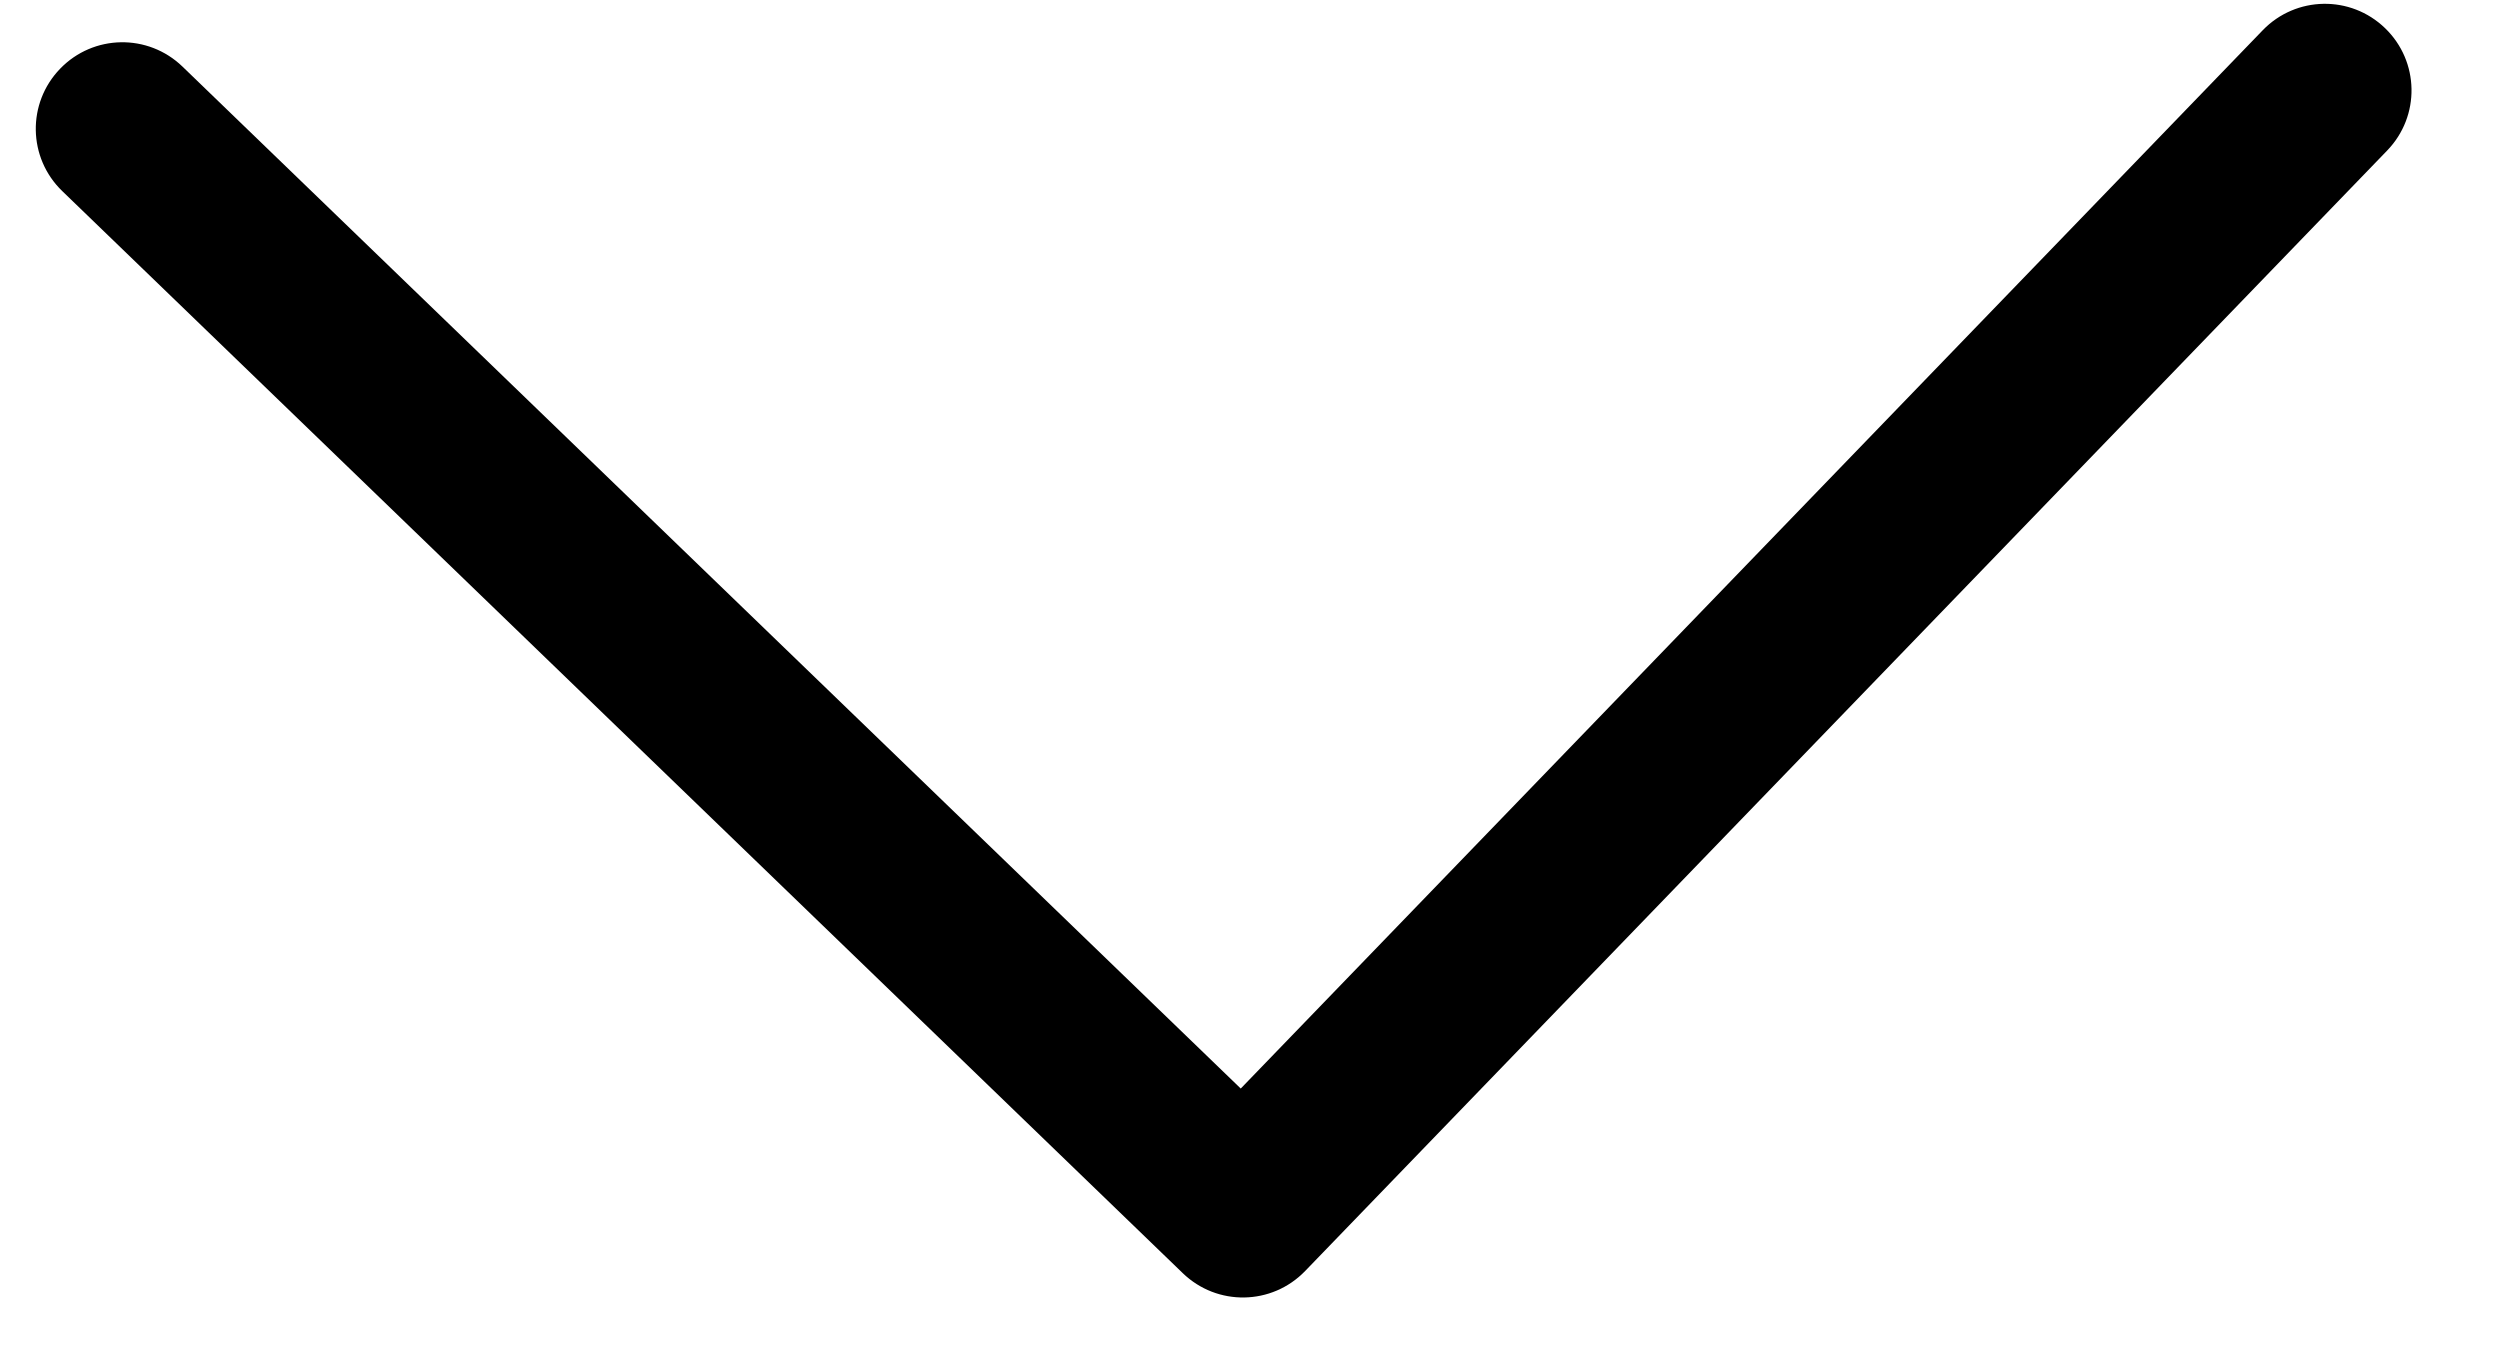
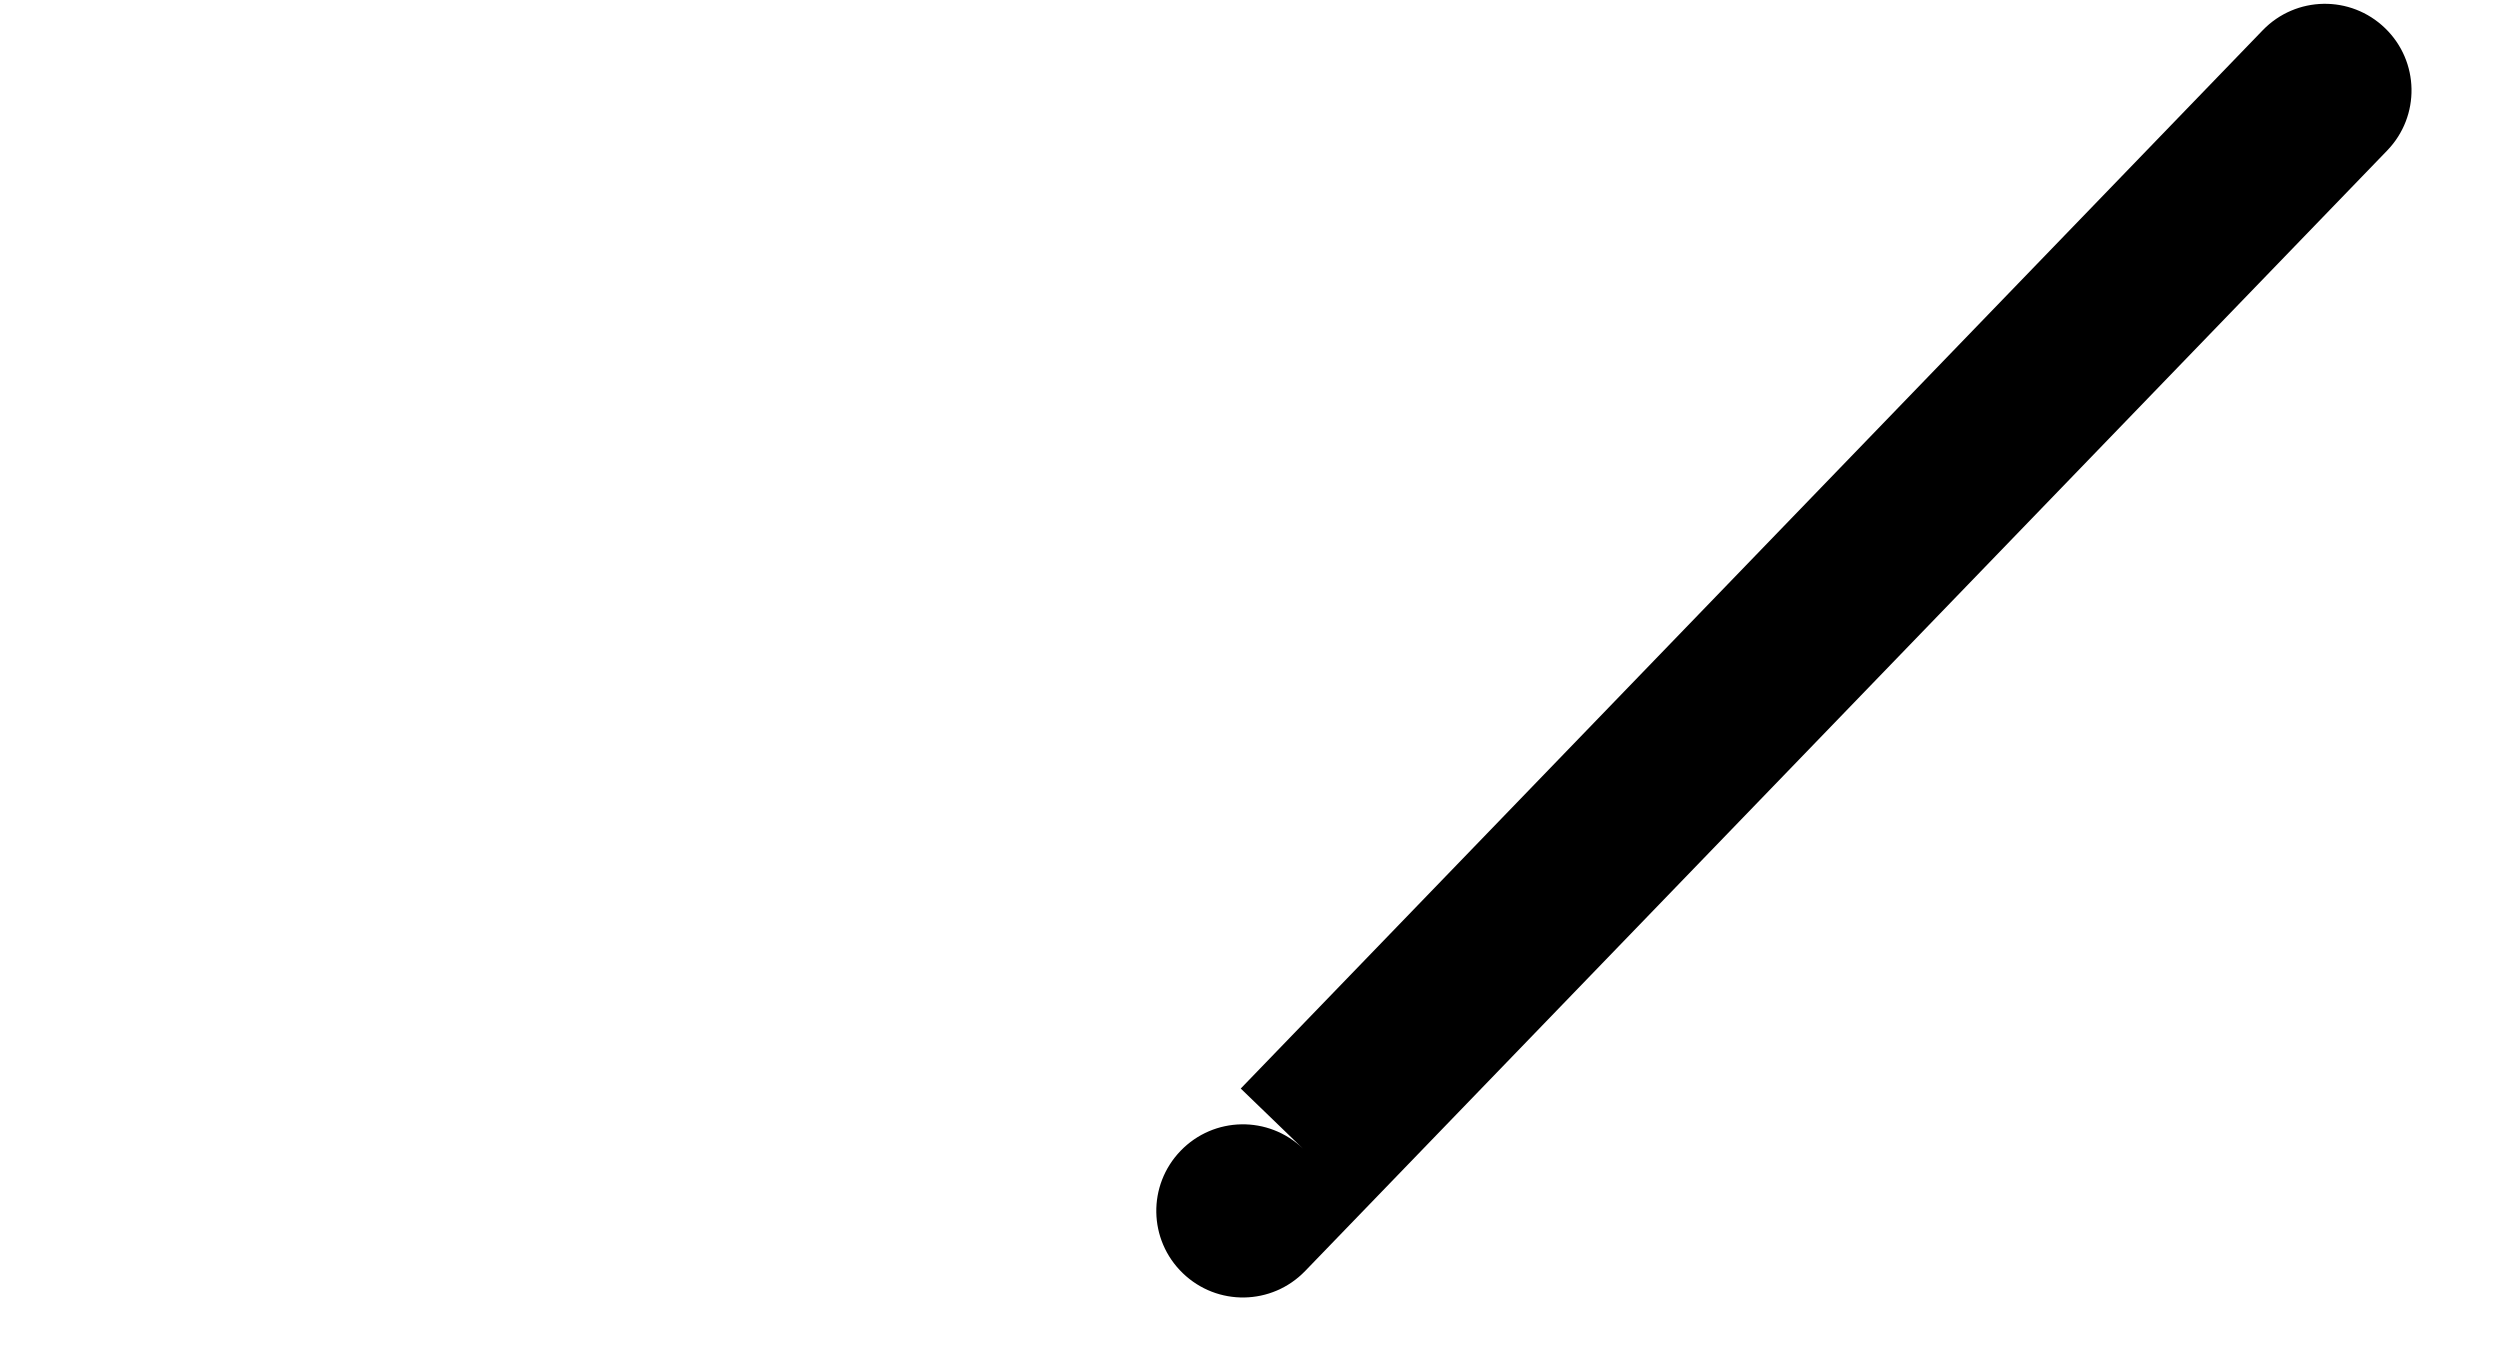
<svg xmlns="http://www.w3.org/2000/svg" width="13" height="7" viewBox="0 0 13 7">
  <g fill="none" fill-rule="evenodd">
    <g fill="#000" fill-rule="nonzero">
      <g>
        <g>
          <g>
-             <path d="M79.963 4.97h-7.65c-.249 0-.45-.201-.45-.45s.201-.45.45-.45h8.1c.249 0 .45.201.45.45v8.1c0 .249-.201.45-.45.45s-.45-.201-.45-.45V4.97z" transform="translate(-612 -89) translate(-95) translate(637 73) translate(0 8) rotate(134 76.363 8.57)" />
+             <path d="M79.963 4.97h-7.65c-.249 0-.45-.201-.45-.45s.201-.45.45-.45h8.1c.249 0 .45.201.45.45c0 .249-.201.45-.45.45s-.45-.201-.45-.45V4.97z" transform="translate(-612 -89) translate(-95) translate(637 73) translate(0 8) rotate(134 76.363 8.57)" />
          </g>
        </g>
      </g>
    </g>
  </g>
</svg>